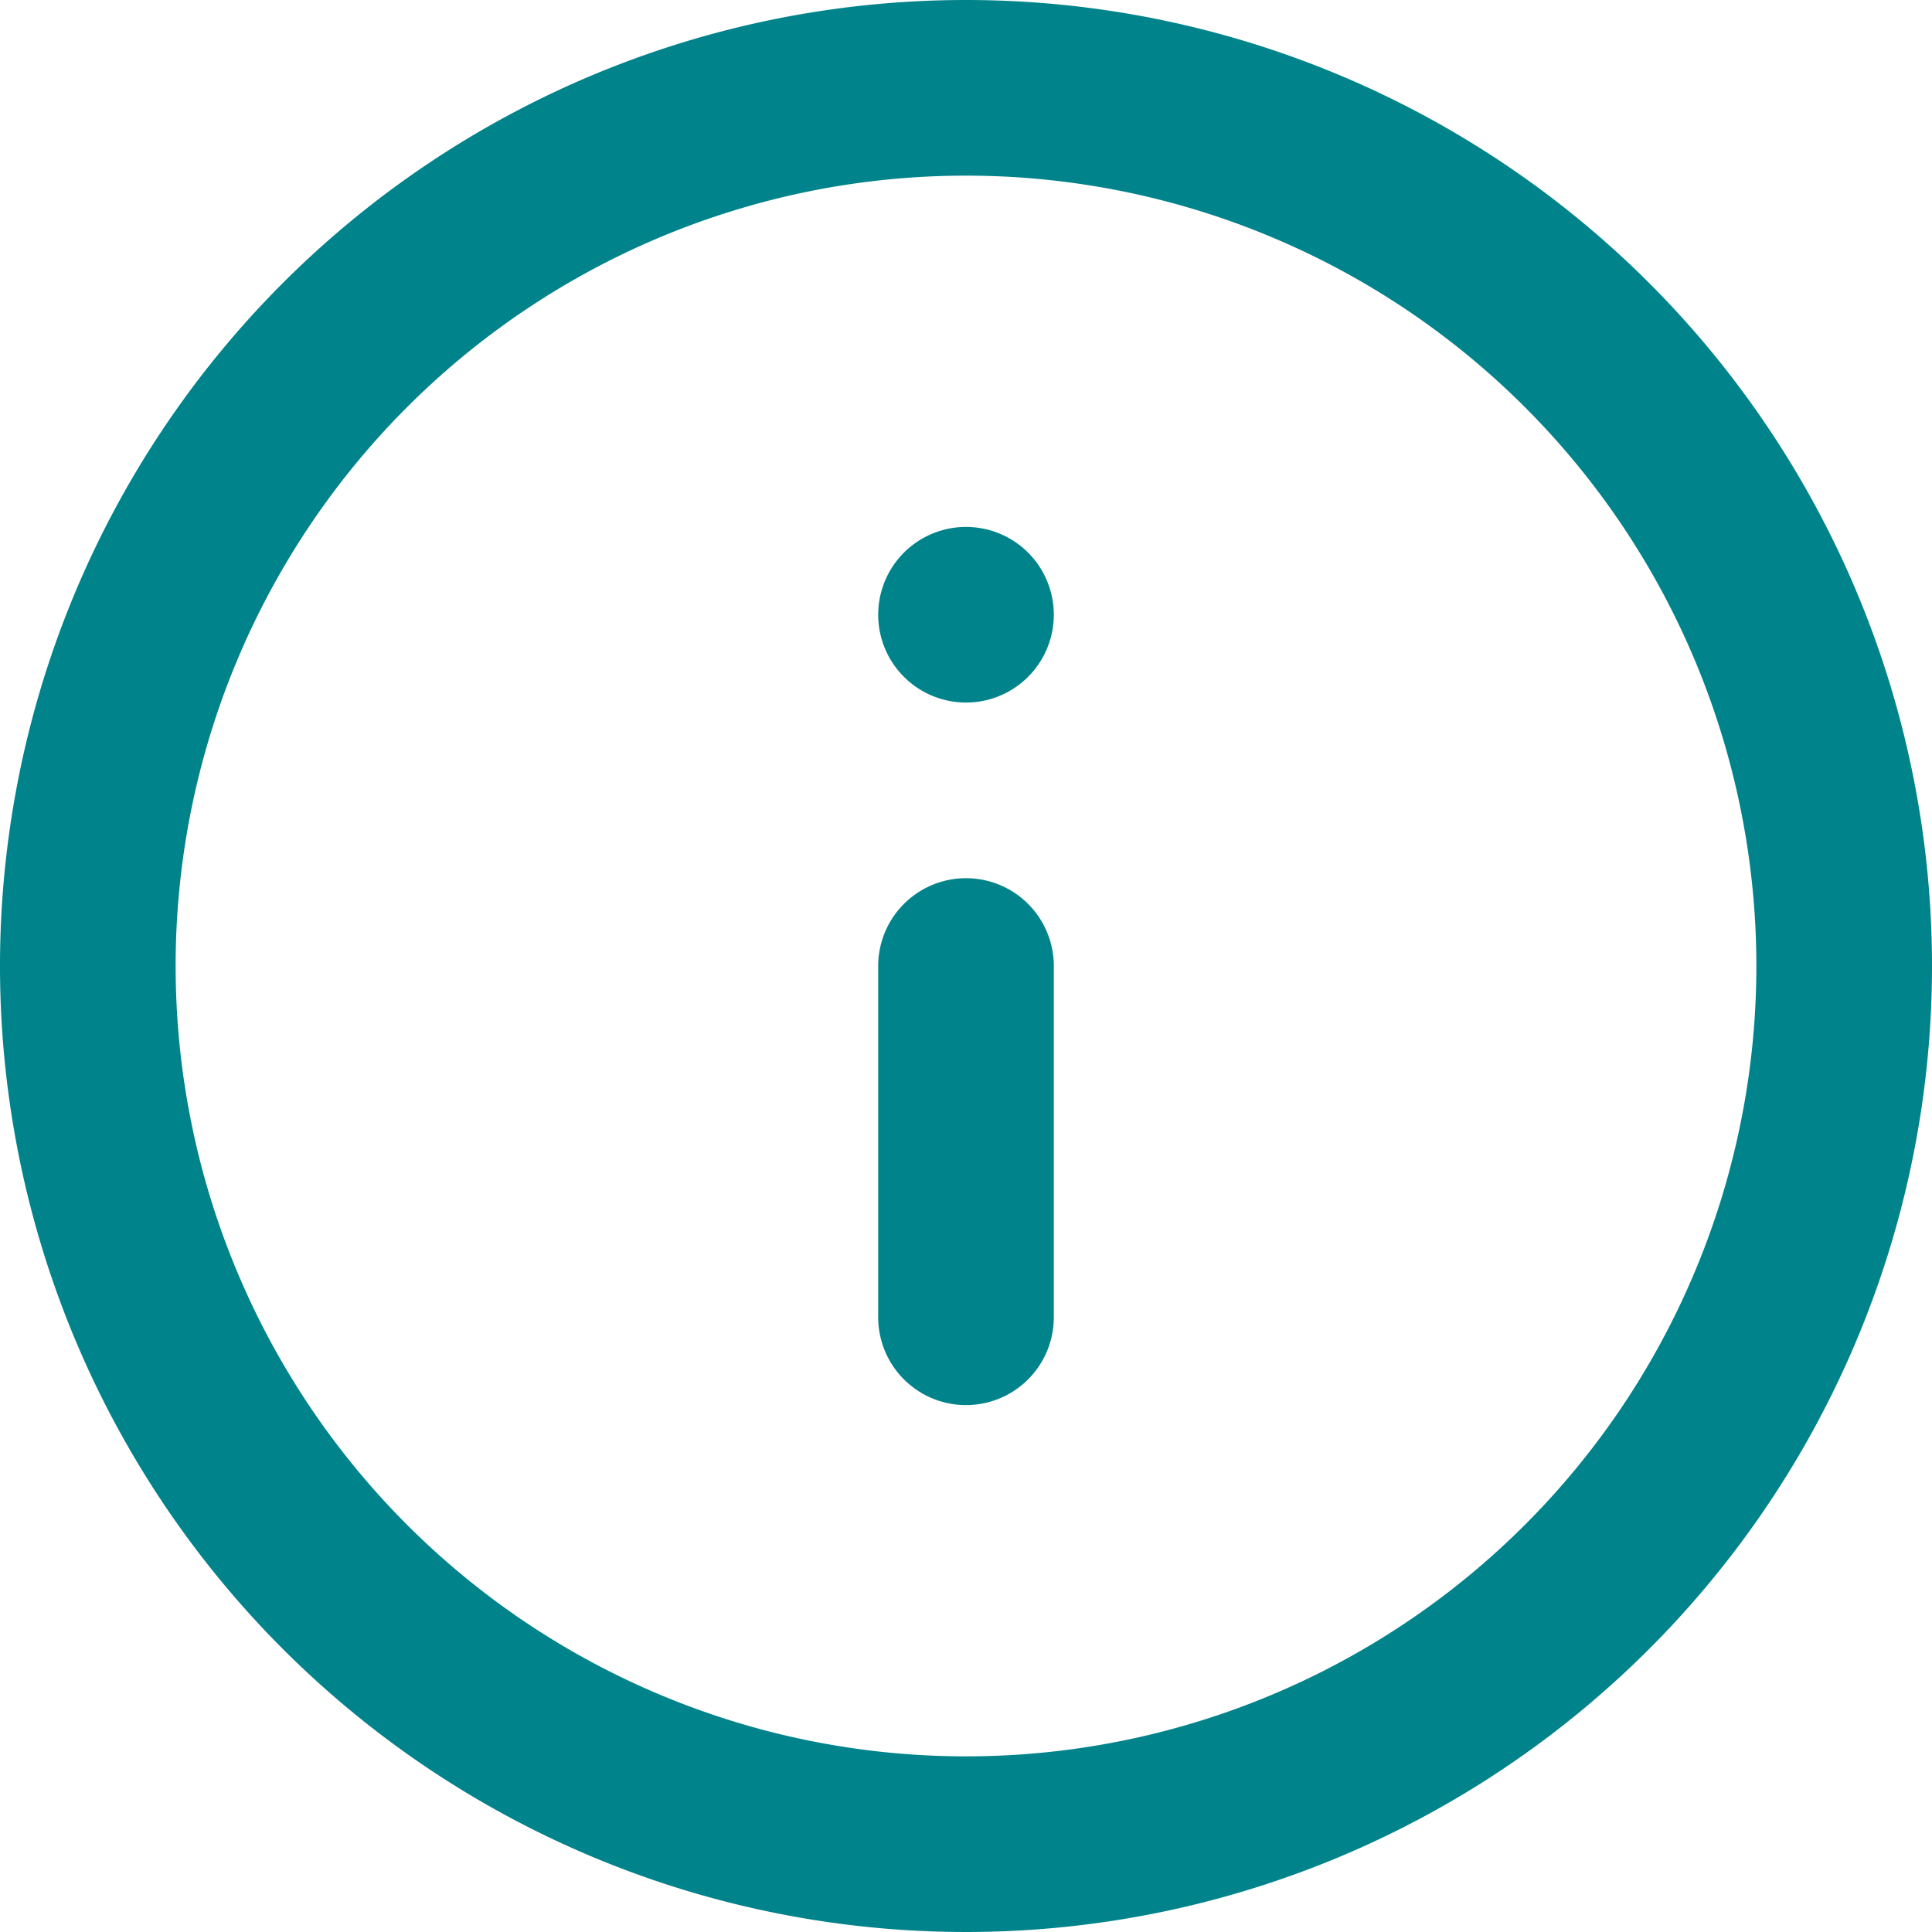
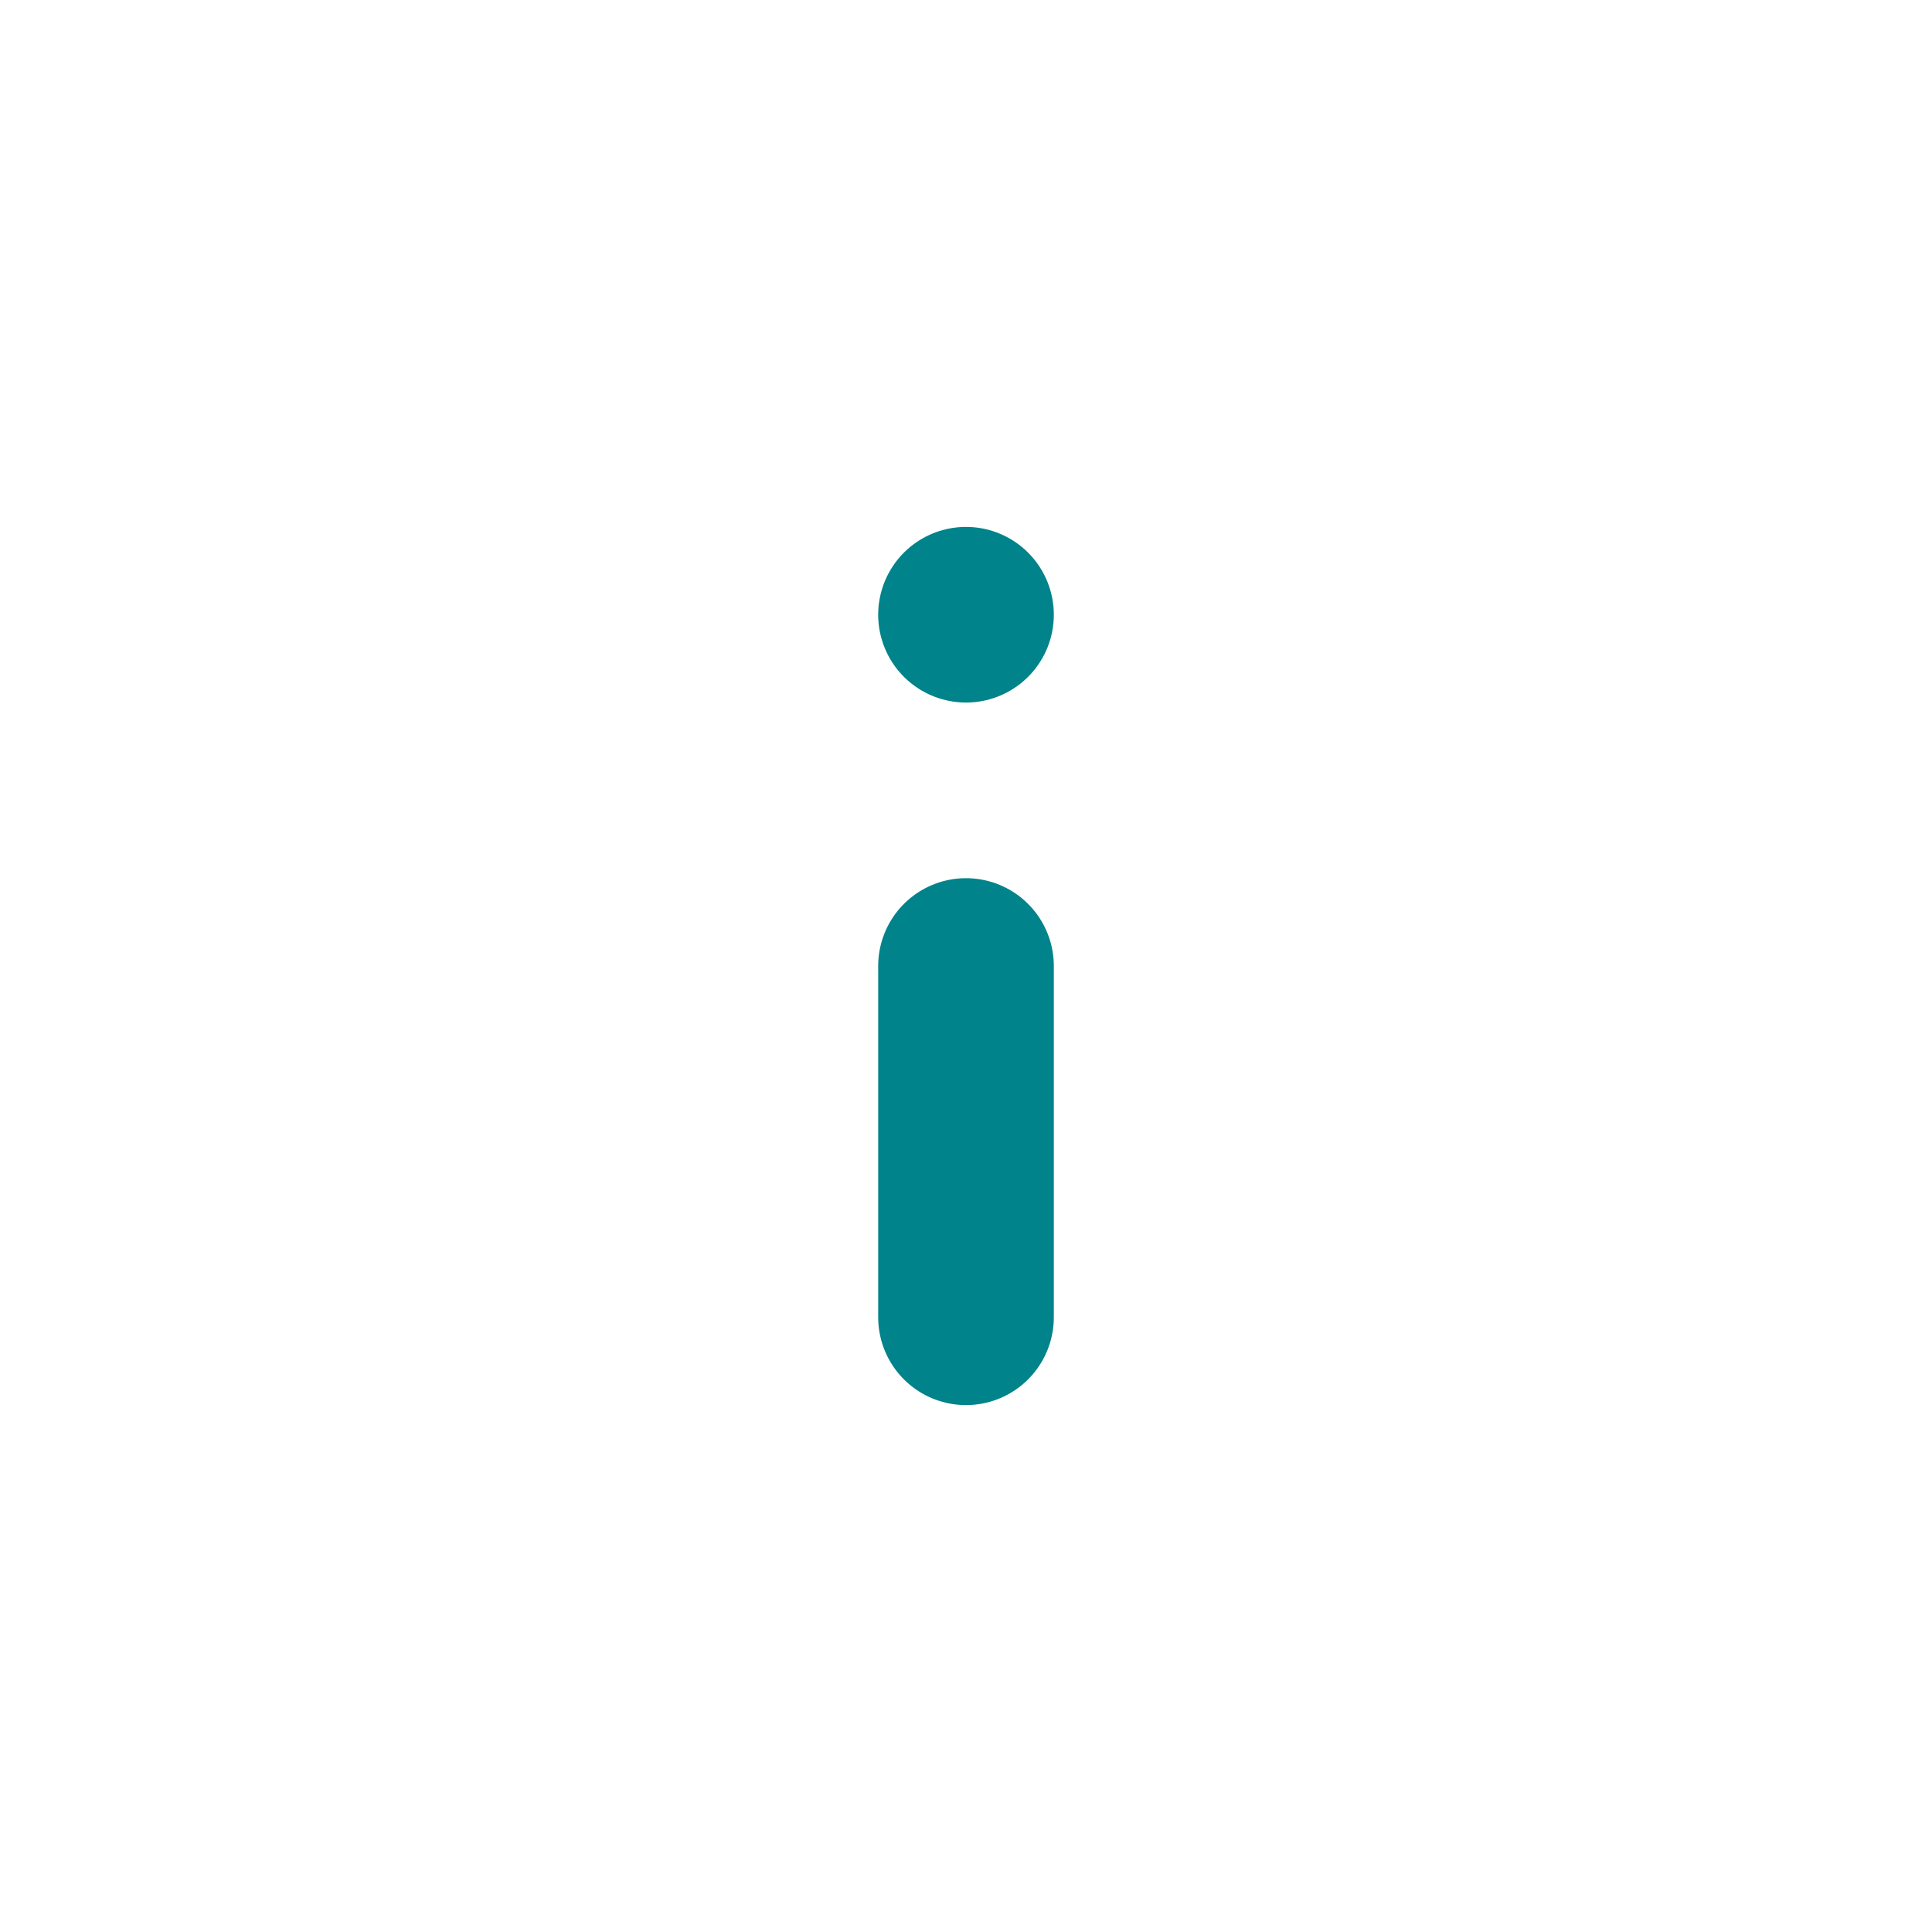
<svg xmlns="http://www.w3.org/2000/svg" width="33" height="33" viewBox="0 0 33 33">
  <g id="Icon_feather-info" data-name="Icon feather-info" transform="translate(-1.5 -1.5)">
-     <path id="Tracé_16" data-name="Tracé 16" d="M33,18A15,15,0,1,1,18,3,15,15,0,0,1,33,18Z" fill="none" stroke="#00838a" stroke-linecap="round" stroke-linejoin="round" stroke-width="3" />
    <path id="Tracé_17" data-name="Tracé 17" d="M18,24V18" fill="none" stroke="#00838a" stroke-linecap="round" stroke-linejoin="round" stroke-width="3" />
    <path id="Tracé_18" data-name="Tracé 18" d="M18,12h0" fill="none" stroke="#00838a" stroke-linecap="round" stroke-linejoin="round" stroke-width="3" />
  </g>
</svg>